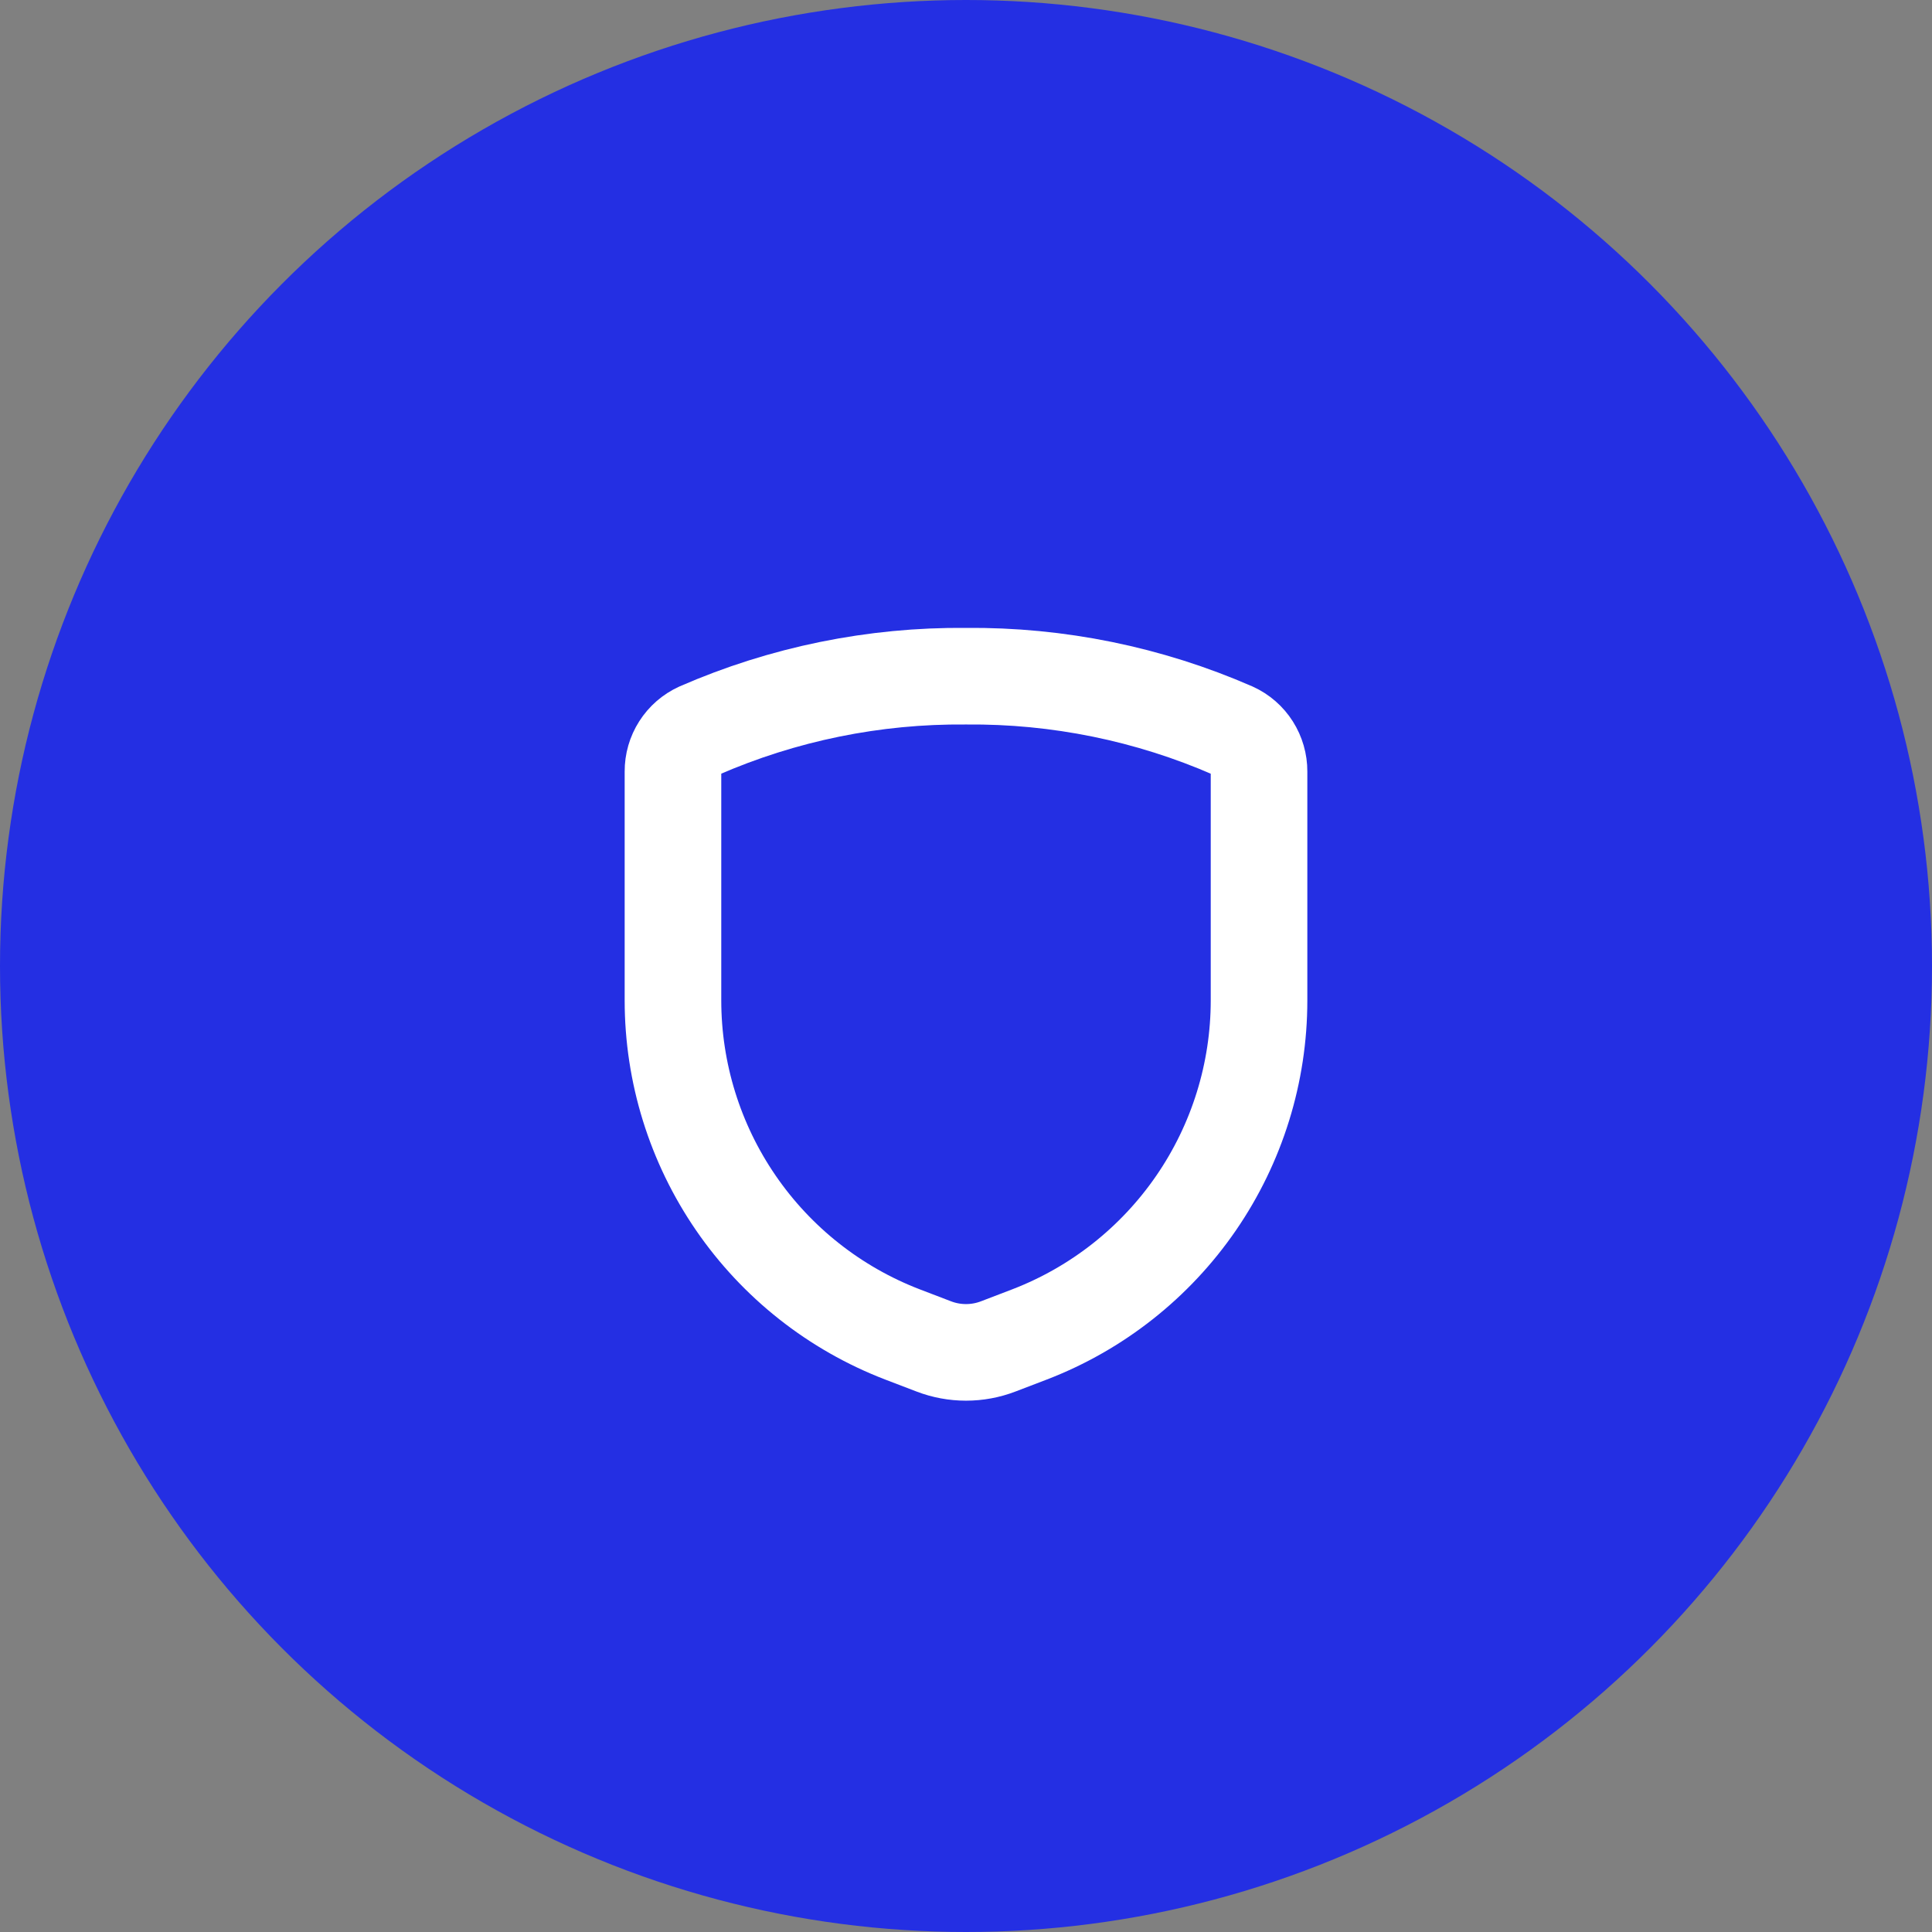
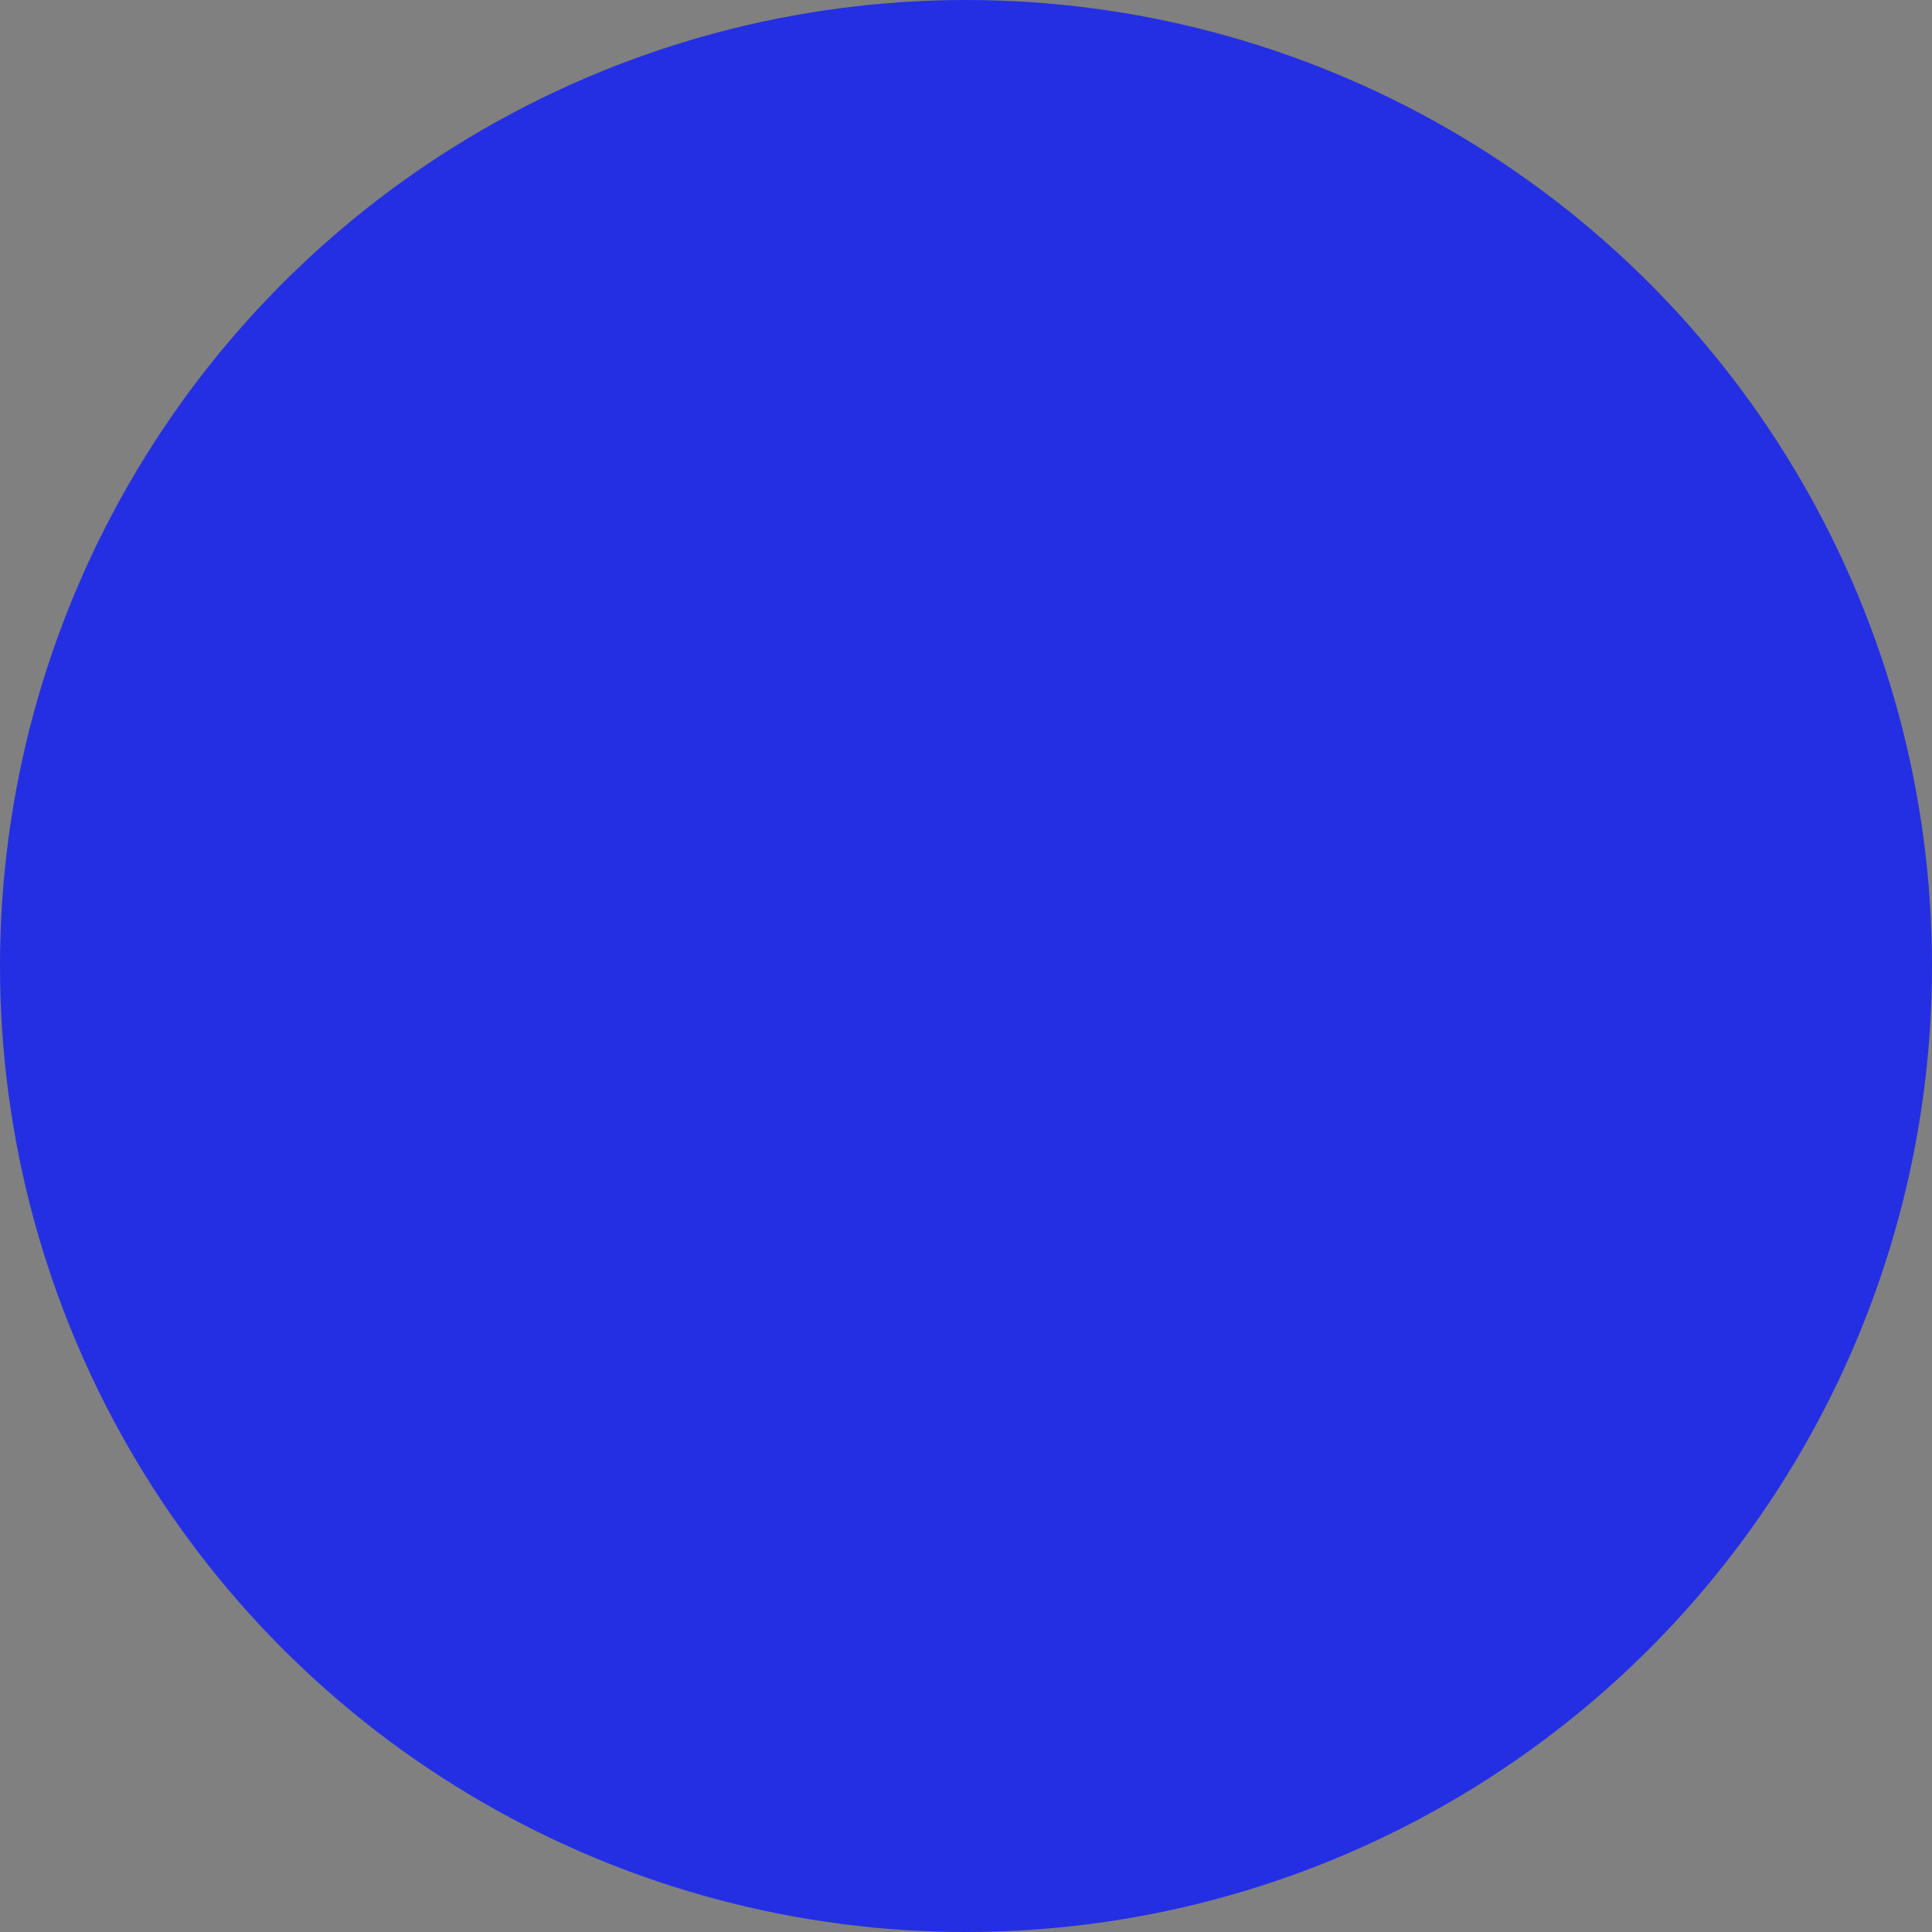
<svg xmlns="http://www.w3.org/2000/svg" width="40" height="40" viewBox="0 0 40 40" fill="none">
  <rect x="0" y="0" width="40" height="40" fill="#808080" stroke="none" />
  <circle cx="20" cy="20" r="20" fill="#242FE3" />
  <g clip-path="url(#clip0_1138_13370)">
-     <path d="M13.933 15.974V20.712C13.933 22.209 14.387 23.672 15.235 24.906C16.082 26.14 17.284 27.089 18.682 27.627L19.33 27.875C19.761 28.041 20.239 28.041 20.67 27.875L21.318 27.627C22.715 27.089 23.917 26.14 24.765 24.906C25.613 23.672 26.067 22.209 26.067 20.712V15.974C26.068 15.796 26.017 15.621 25.922 15.471C25.826 15.32 25.689 15.201 25.526 15.127C23.784 14.366 21.901 13.982 20 14C18.099 13.982 16.215 14.366 14.473 15.127C14.311 15.201 14.174 15.32 14.078 15.471C13.982 15.621 13.932 15.796 13.933 15.974Z" stroke="white" stroke-width="2" stroke-linecap="round" stroke-linejoin="round" />
-   </g>
+     </g>
  <defs>
    <clipPath id="clip0_1138_13370">
-       <rect width="16" height="16" fill="white" transform="translate(12 13)" />
-     </clipPath>
+       </clipPath>
  </defs>
</svg>